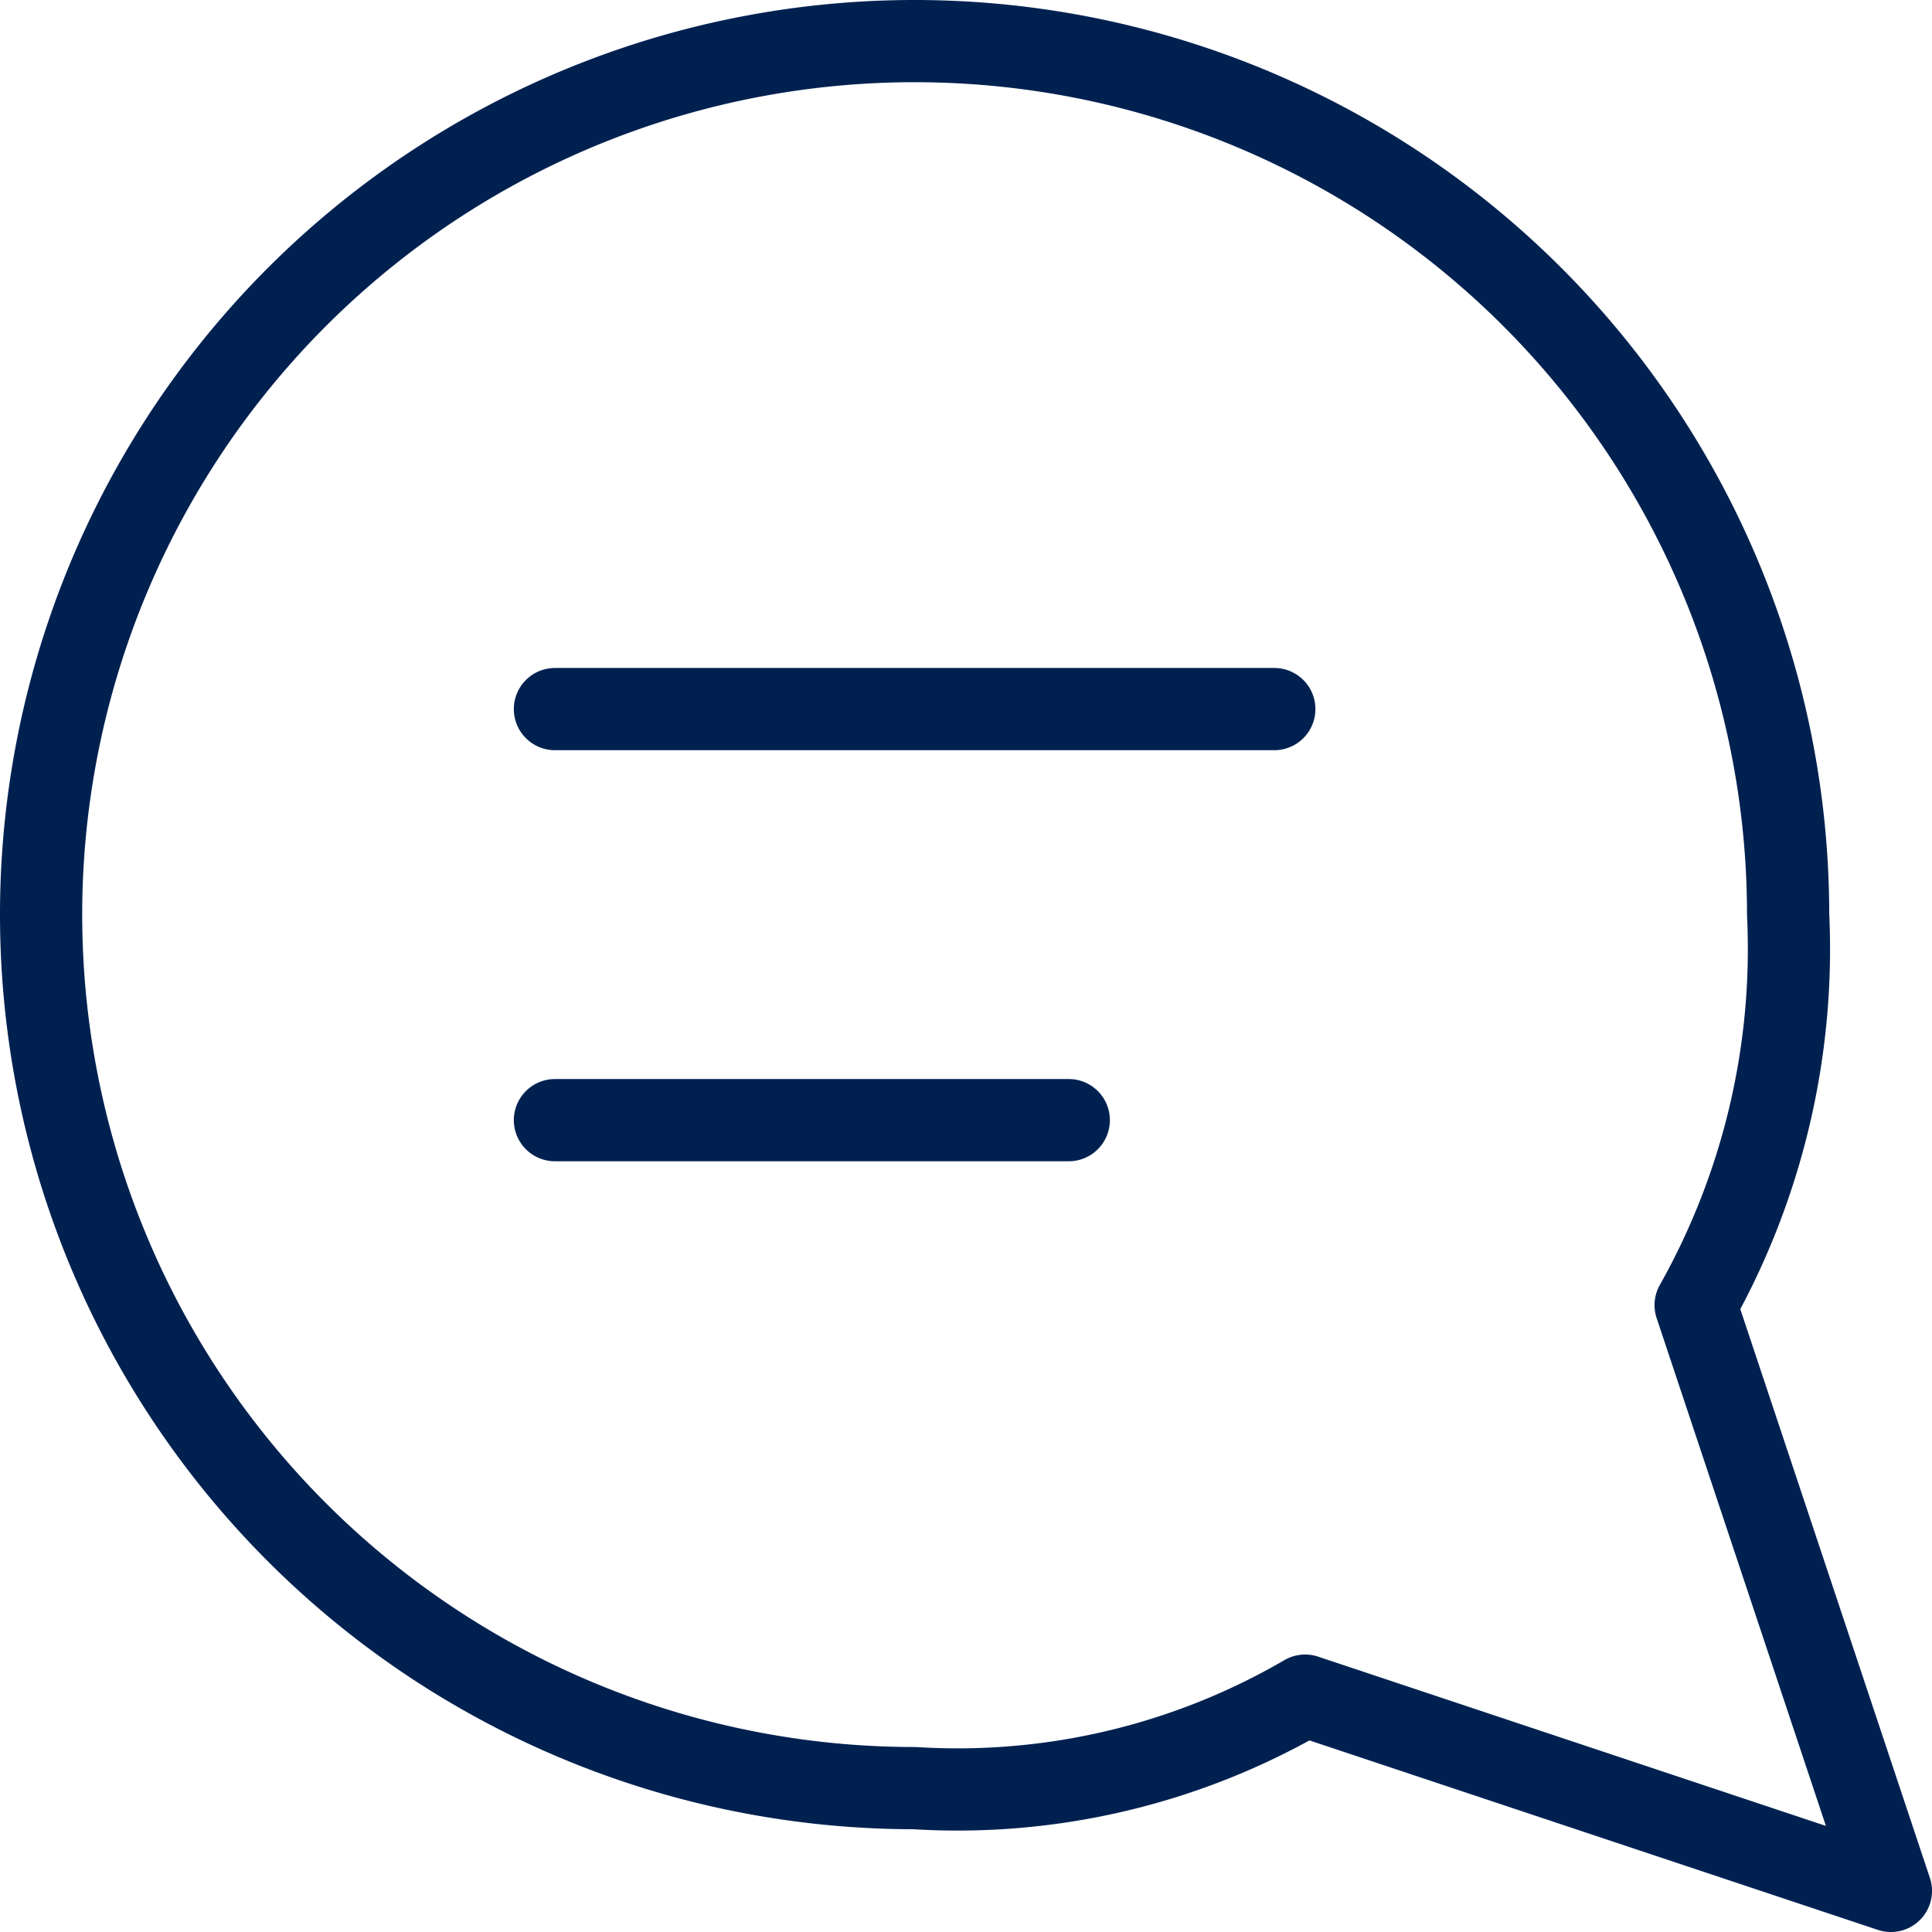
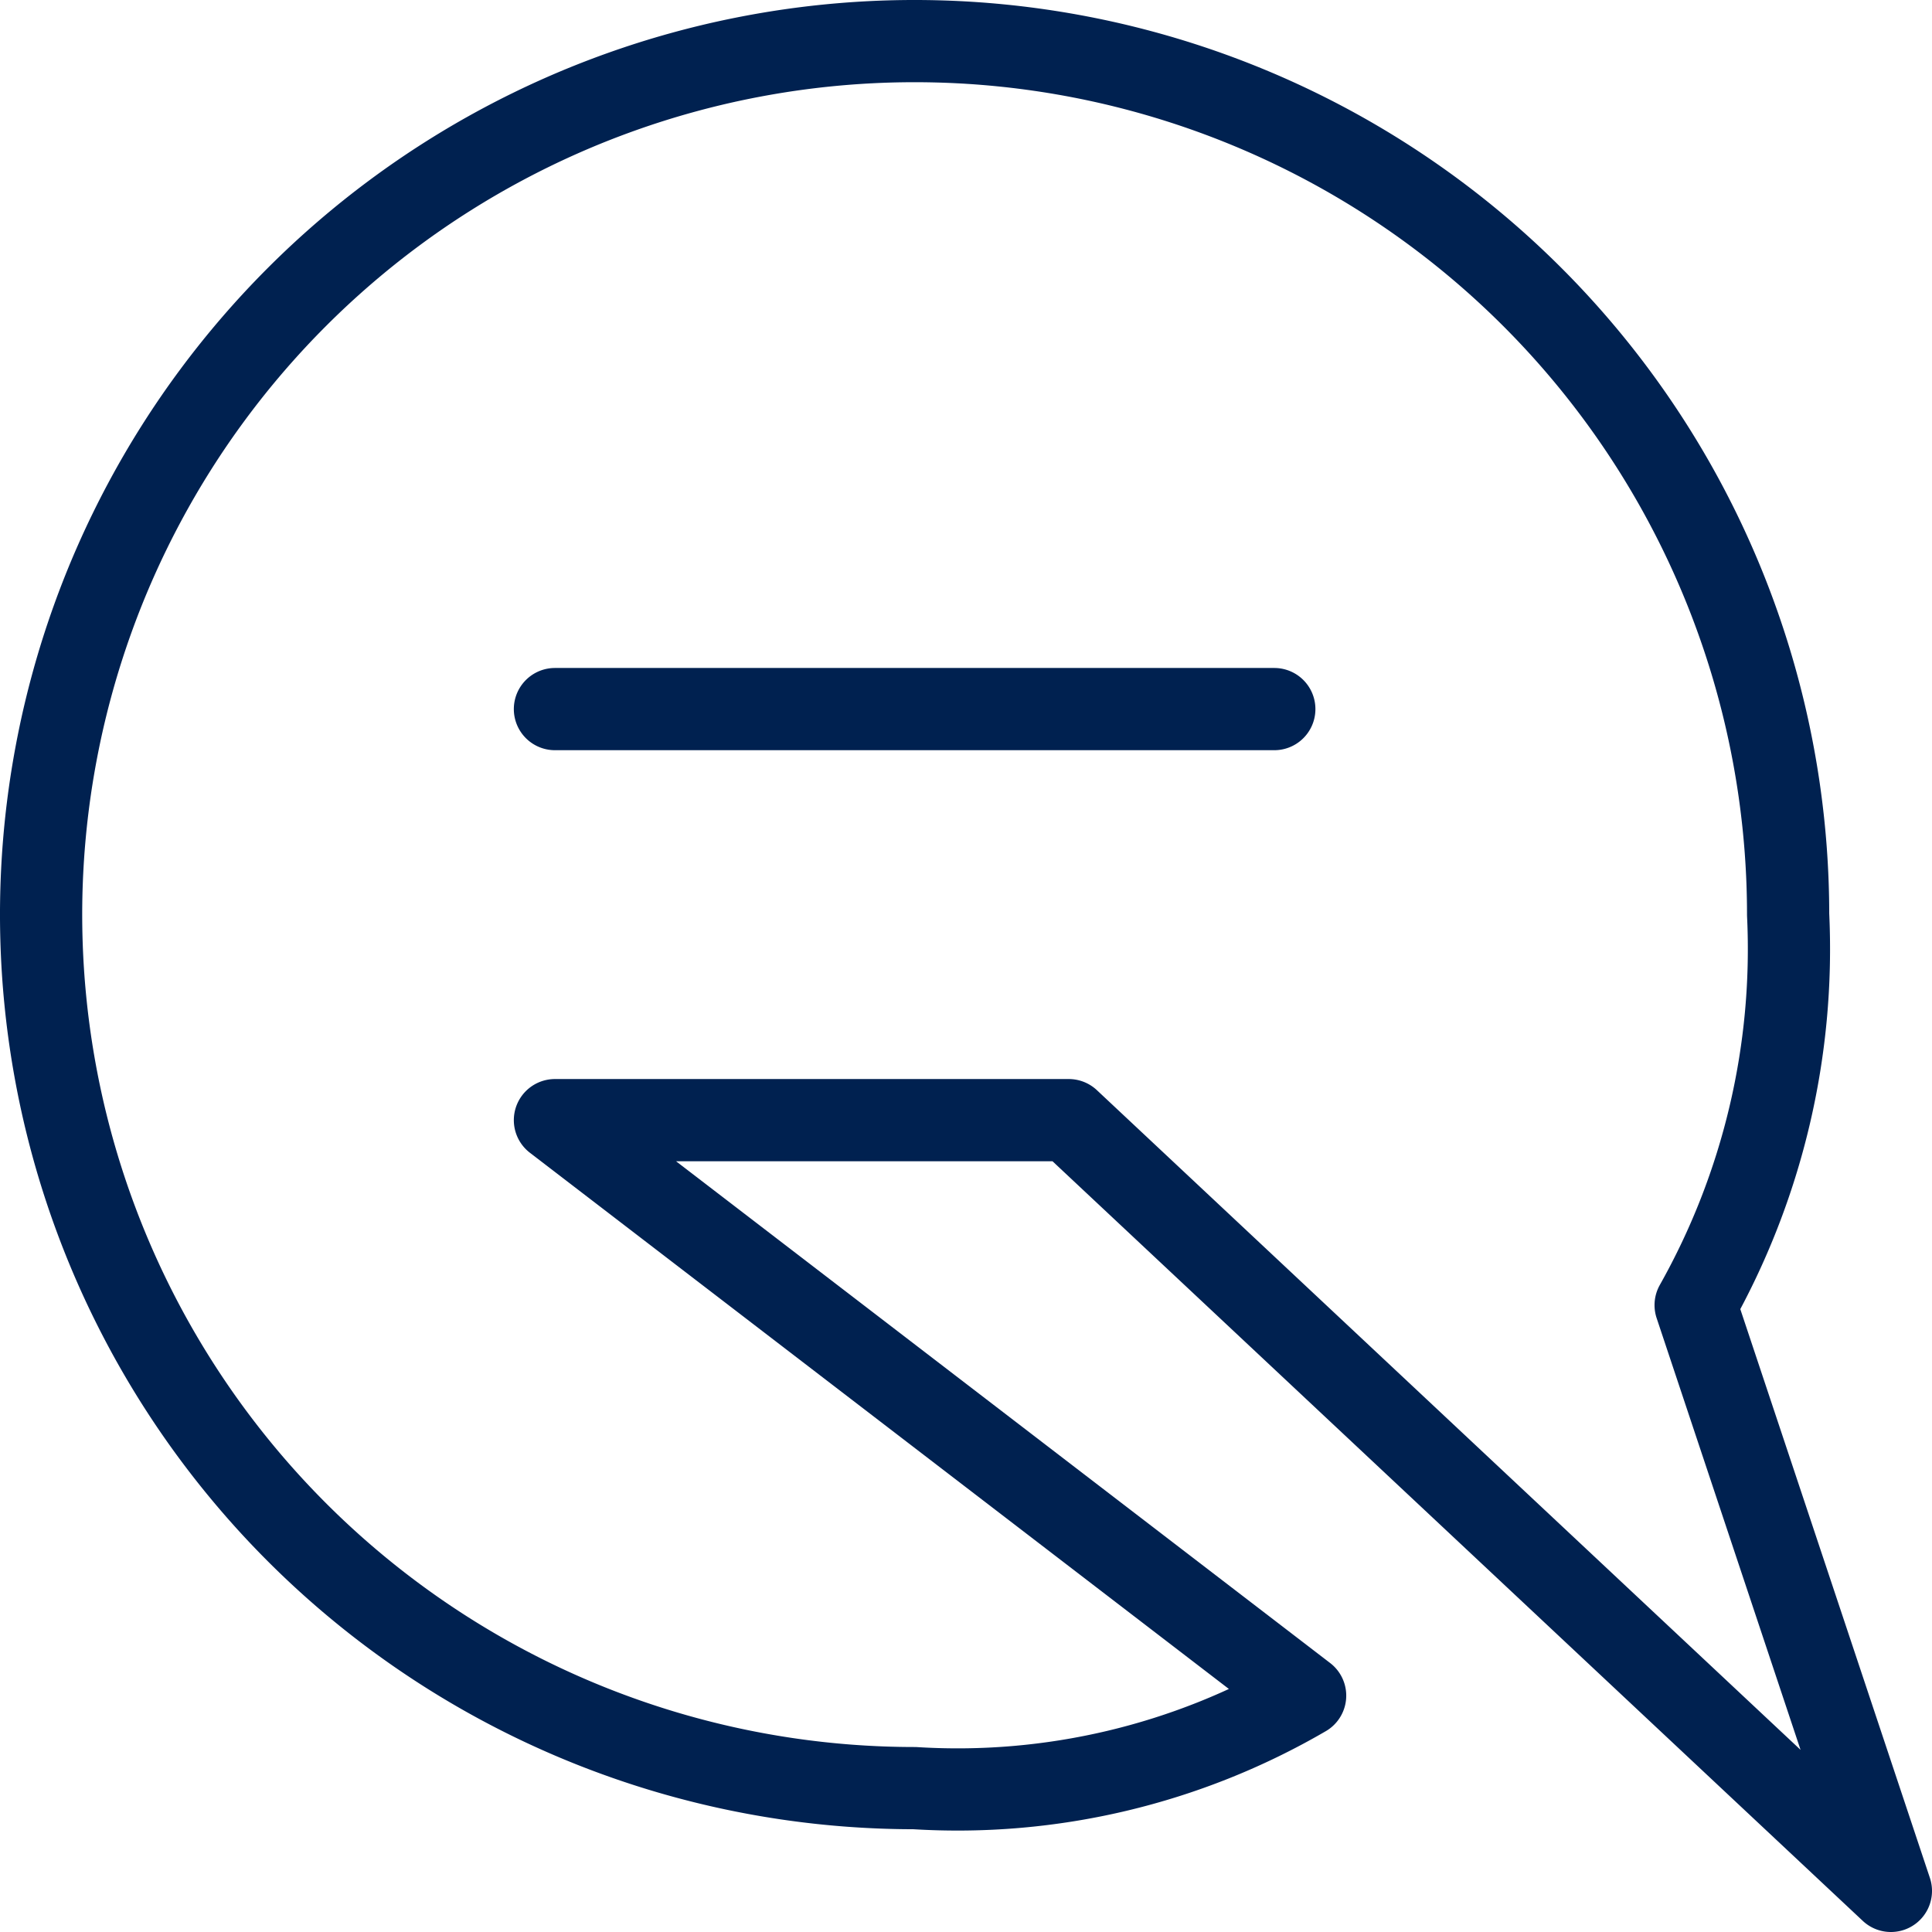
<svg xmlns="http://www.w3.org/2000/svg" width="23.5" height="23.5" viewBox="0 0 23.5 23.5">
-   <path data-name="Trazado 8017" d="M30.25 32.125H39m-8.75 5h6.25m2.875 7L46.5 46.5l-2.375-7.125a8.83 8.83 0 0 0 1.125-4.75A10.625 10.625 0 1 0 34.625 45.25a8.4 8.4 0 0 0 4.75-1.125z" style="fill:none;stroke:#002150;stroke-linecap:round;stroke-linejoin:round" transform="translate(-23.5 -23.5)" />
+   <path data-name="Trazado 8017" d="M30.25 32.125H39m-8.75 5h6.25L46.5 46.5l-2.375-7.125a8.83 8.83 0 0 0 1.125-4.75A10.625 10.625 0 1 0 34.625 45.25a8.4 8.4 0 0 0 4.75-1.125z" style="fill:none;stroke:#002150;stroke-linecap:round;stroke-linejoin:round" transform="translate(-23.5 -23.5)" />
</svg>